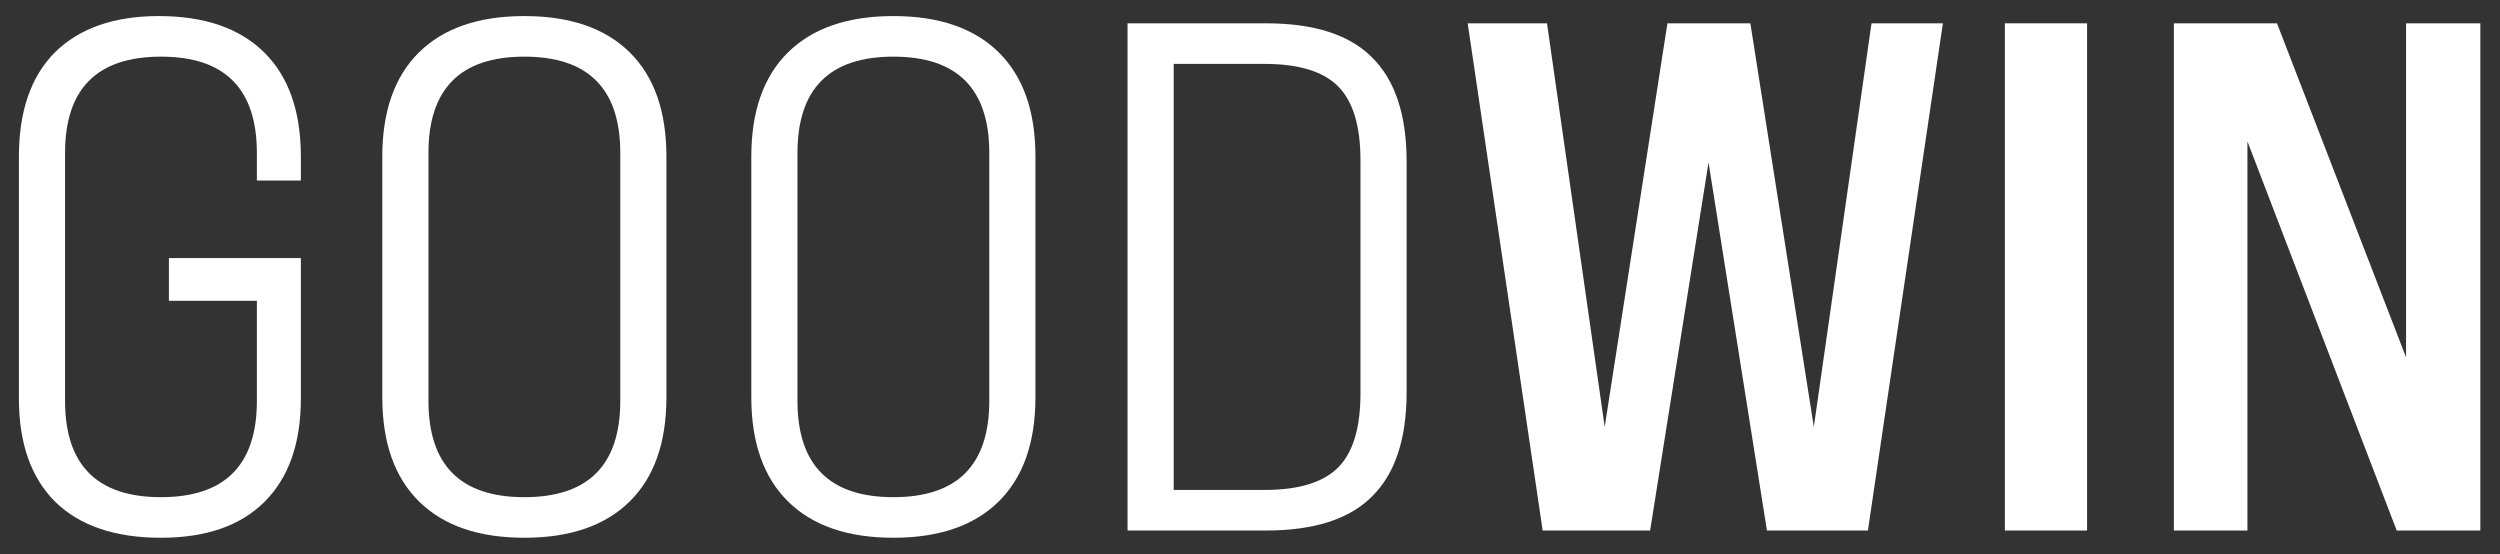
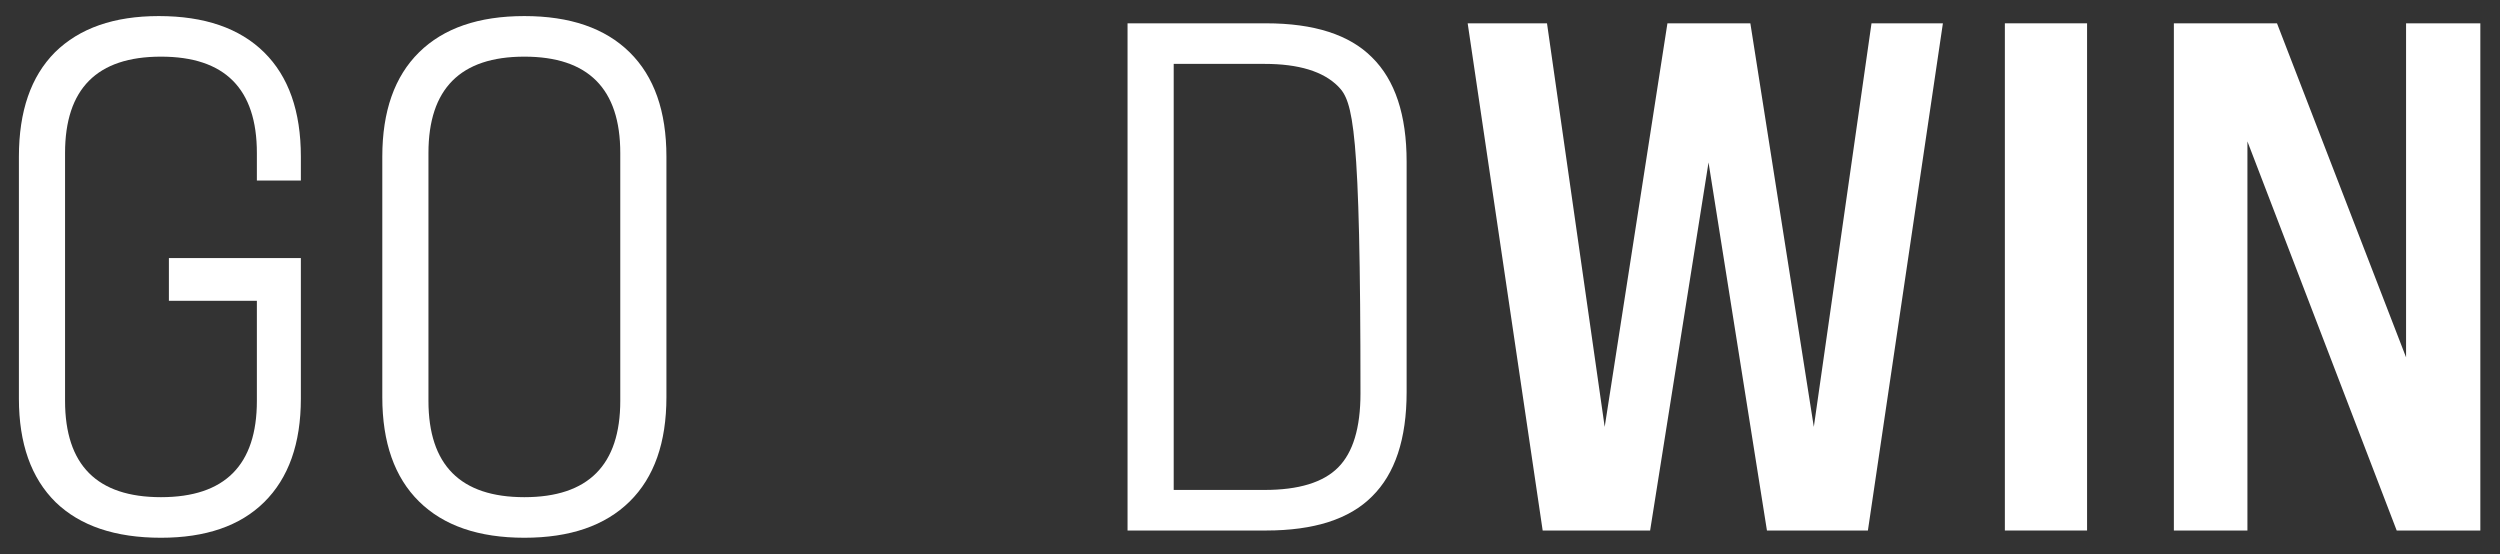
<svg xmlns="http://www.w3.org/2000/svg" width="1092" height="242" viewBox="0 0 1092 242" fill="none">
  <rect x="0" y="0" width="1092" height="242" fill="#333333" stroke="none" />
  <path d="M70.309 234.891C50.36 234.891 35.03 229.722 24.321 219.383C13.611 208.833 8.256 193.748 8.256 174.125V68.418C8.256 48.585 13.506 33.394 24.006 22.844C34.715 12.294 49.835 7.02 69.364 7.02C89.314 7.02 104.643 12.294 115.352 22.844C126.062 33.394 131.417 48.585 131.417 68.418V78.862H112.203V66.836C112.203 38.774 98.238 24.743 70.309 24.743C42.38 24.743 28.416 38.774 28.416 66.836V175.074C28.416 203.136 42.38 217.167 70.309 217.167C98.238 217.167 112.203 203.136 112.203 175.074V131.399H73.774V112.726H131.417V174.125C131.417 193.748 126.062 208.833 115.352 219.383C104.853 229.722 89.839 234.891 70.309 234.891Z" fill="white" />
  <path d="M166.989 173.492V68.418C166.989 48.585 172.344 33.394 183.054 22.844C193.763 12.294 209.092 7.02 229.042 7.02C248.991 7.02 264.32 12.294 275.03 22.844C285.74 33.394 291.095 48.585 291.095 68.418V173.492C291.095 193.325 285.74 208.517 275.03 219.066C264.32 229.616 248.991 234.891 229.042 234.891C209.092 234.891 193.763 229.616 183.054 219.066C172.344 208.517 166.989 193.325 166.989 173.492ZM270.936 175.074V66.836C270.936 38.774 256.971 24.743 229.042 24.743C201.113 24.743 187.148 38.774 187.148 66.836V175.074C187.148 203.136 201.113 217.167 229.042 217.167C256.971 217.167 270.936 203.136 270.936 175.074Z" fill="white" />
-   <path d="M328.174 173.492V68.418C328.174 48.585 333.53 33.394 344.239 22.844C354.949 12.294 370.278 7.02 390.227 7.02C410.176 7.02 425.506 12.294 436.216 22.844C446.925 33.394 452.28 48.585 452.28 68.418V173.492C452.28 193.325 446.925 208.517 436.216 219.066C425.506 229.616 410.176 234.891 390.227 234.891C370.278 234.891 354.949 229.616 344.239 219.066C333.53 208.517 328.174 193.325 328.174 173.492ZM432.121 175.074V66.836C432.121 38.774 418.157 24.743 390.227 24.743C362.298 24.743 348.334 38.774 348.334 66.836V175.074C348.334 203.136 362.298 217.167 390.227 217.167C418.157 217.167 432.121 203.136 432.121 175.074Z" fill="white" />
-   <path d="M552.991 231.727H492.513V10.185H552.991C573.99 10.185 589.424 15.144 599.294 25.061C609.374 34.977 614.414 50.169 614.414 70.635V171.278C614.414 191.744 609.374 206.935 599.294 216.852C589.424 226.769 573.99 231.727 552.991 231.727ZM512.673 27.909V214.004H552.361C567.271 214.004 577.98 210.733 584.49 204.192C591 197.652 594.254 186.891 594.254 171.911V70.002C594.254 55.021 591 44.261 584.49 37.72C577.98 31.179 567.271 27.909 552.361 27.909H512.673Z" fill="white" />
+   <path d="M552.991 231.727H492.513V10.185H552.991C573.99 10.185 589.424 15.144 599.294 25.061C609.374 34.977 614.414 50.169 614.414 70.635V171.278C614.414 191.744 609.374 206.935 599.294 216.852C589.424 226.769 573.99 231.727 552.991 231.727ZM512.673 27.909V214.004H552.361C567.271 214.004 577.98 210.733 584.49 204.192C591 197.652 594.254 186.891 594.254 171.911C594.254 55.021 591 44.261 584.49 37.72C577.98 31.179 567.271 27.909 552.361 27.909H512.673Z" fill="white" />
  <path d="M720.773 231.727H673.839L641.081 10.185H675.73L700.929 186.469L728.333 10.185H764.556L792.276 186.469L817.475 10.185H848.658L815.899 231.727H771.801L746.287 70.951L720.773 231.727Z" fill="white" />
  <path d="M911.633 231.727H875.725V10.185H911.633V231.727Z" fill="white" />
  <path d="M981.675 231.727H949.546V10.185H994.59L1050.97 156.086V10.185H1083.41V231.727H1046.88L981.675 61.773V231.727Z" fill="white" />
</svg>